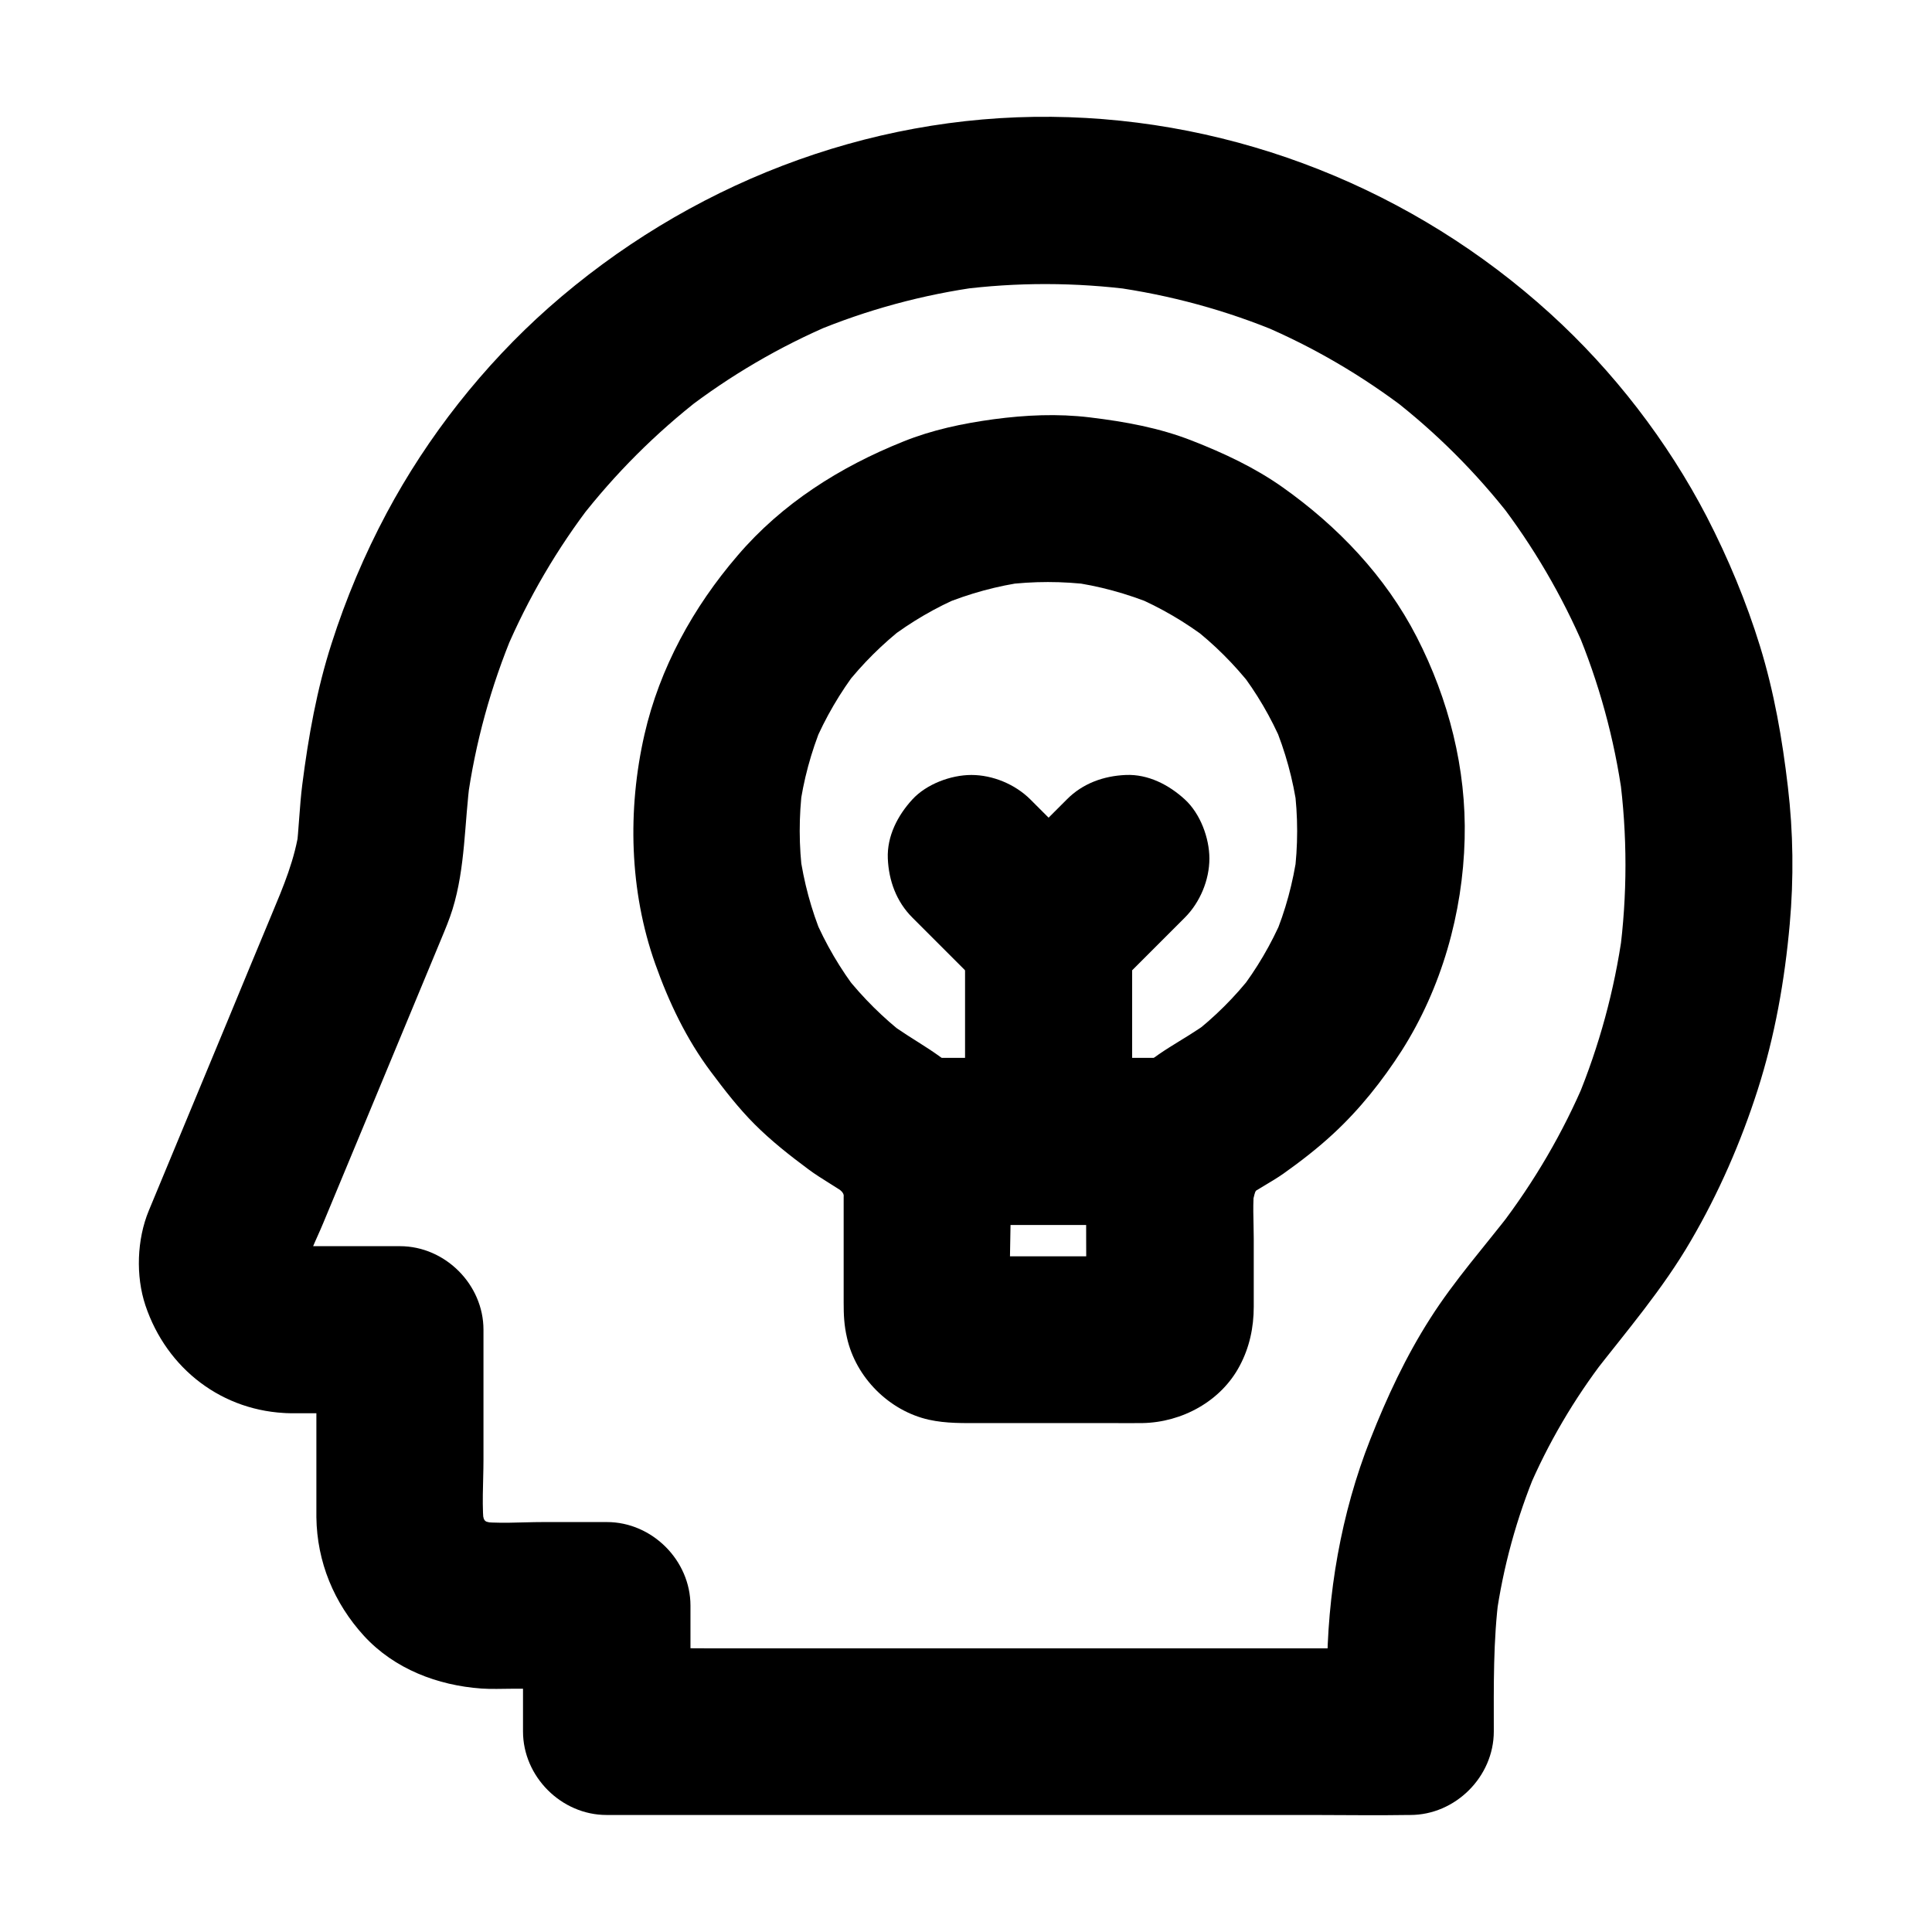
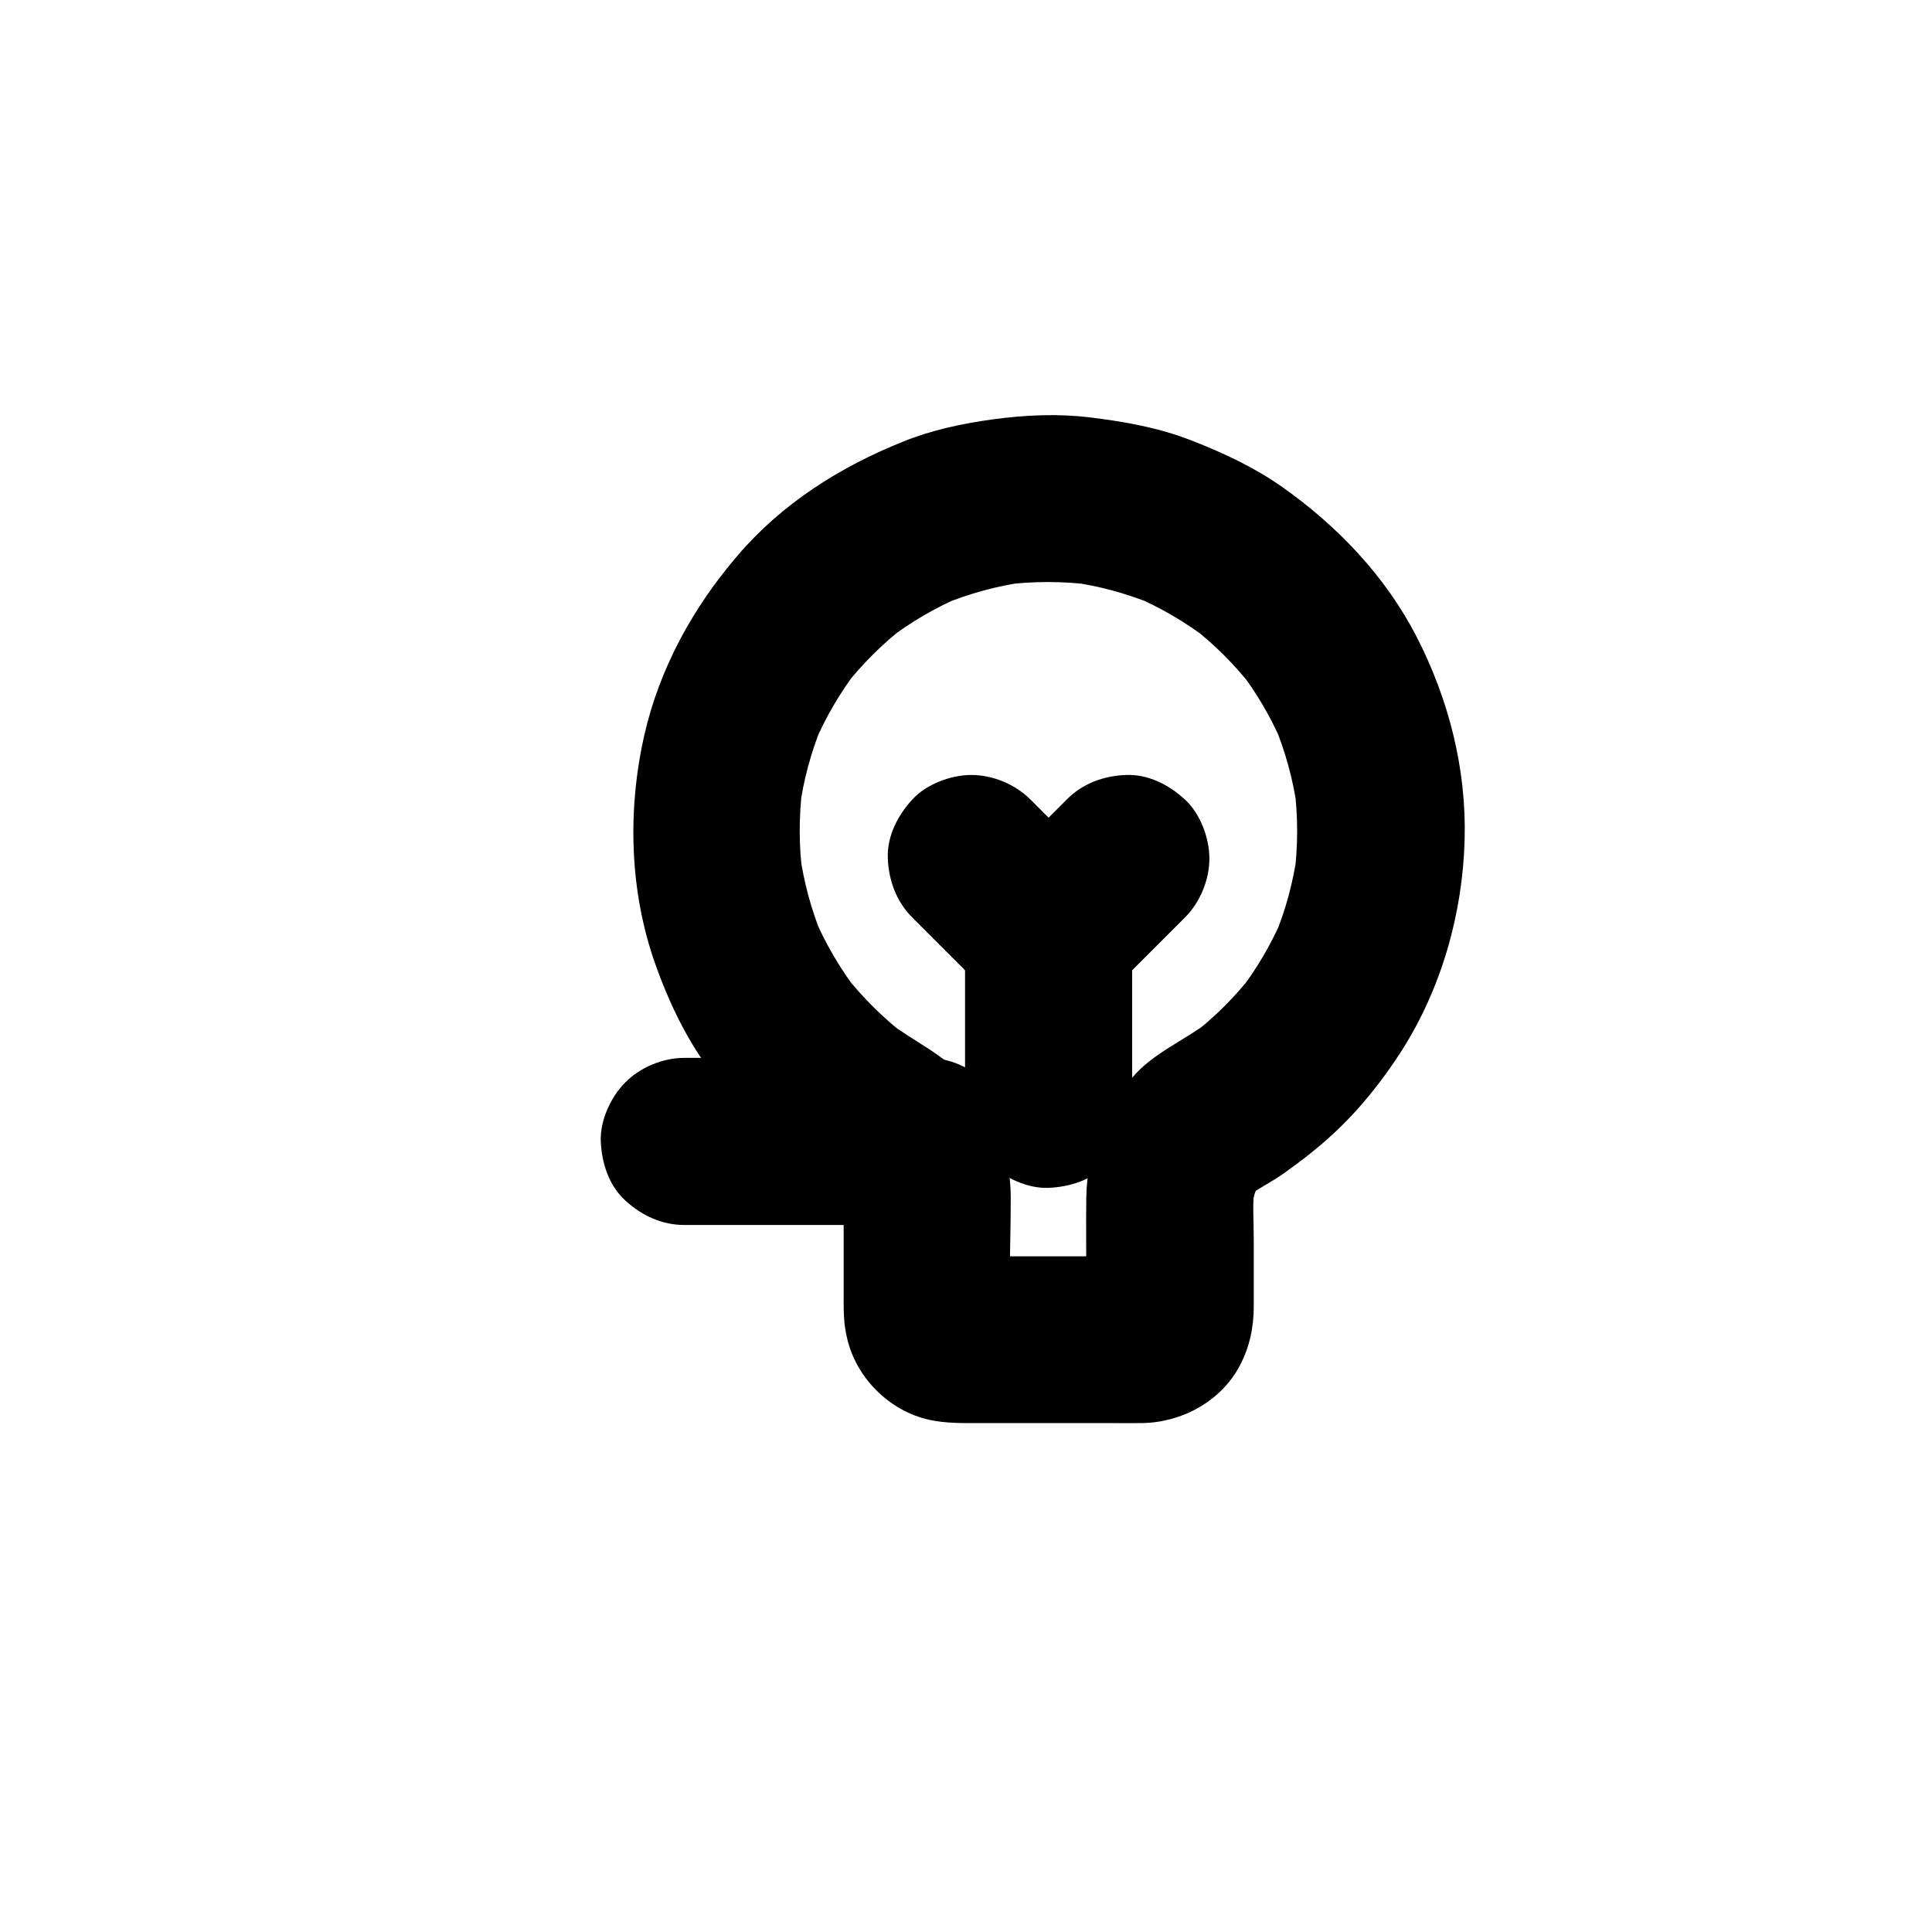
<svg xmlns="http://www.w3.org/2000/svg" fill="#000000" width="800px" height="800px" version="1.1" viewBox="144 144 512 512">
  <g>
-     <path d="m220.86 518.52h29.125c-7.379-7.379-14.762-14.762-22.141-22.141v44.328 5.363c0.148 11.855 4.676 22.781 12.645 31.488 8.07 8.758 19.484 13.086 31.094 13.922 2.707 0.195 5.461 0.051 8.168 0.051h24.992c-7.379-7.379-14.762-14.762-22.141-22.141v33.457c0 11.957 10.137 22.141 22.141 22.141h21.207 50.922 61.352 53.285c8.609 0 17.219 0.148 25.828 0h0.395c11.957 0 22.141-10.137 22.141-22.141 0-12.055-0.195-24.109 1.379-36.062-0.246 1.969-0.543 3.938-0.789 5.902 1.871-13.383 5.461-26.469 10.676-38.965-0.738 1.77-1.477 3.543-2.215 5.266 5.312-12.496 12.203-24.207 20.469-34.98-1.133 1.477-2.312 3-3.445 4.477 9.102-11.711 18.695-22.828 26.176-35.719 7.332-12.547 13.234-26.074 17.664-39.902 4.574-14.27 7.184-29.078 8.512-43.984 1.082-12.102 0.934-24.305-0.492-36.359-1.477-12.645-3.641-25.094-7.379-37.246-3.641-11.809-8.461-23.371-14.121-34.34-10.43-20.074-24.746-38.621-41.477-53.824-36.113-32.816-83.246-51.66-132.15-52.152-49.102-0.492-96.578 18.156-133.28 50.578-17.27 15.301-32.078 34.094-42.953 54.465-5.856 10.973-10.773 22.633-14.562 34.488-3.938 12.203-6.148 24.699-7.773 37.391-0.738 5.805-0.887 11.66-1.574 17.465 0.246-1.969 0.543-3.938 0.789-5.902-1.133 8.215-4.231 15.5-7.379 23.027-3.836 9.199-7.676 18.449-11.465 27.652-7.035 16.926-14.023 33.801-21.059 50.727-3.148 7.625-3.492 17.27-0.887 25.094 5.66 16.867 20.469 28.23 38.328 28.578 5.609 0.098 11.711-2.559 15.645-6.496 3.836-3.836 6.742-10.137 6.496-15.645-0.543-12.152-9.742-21.895-22.141-22.141-0.887 0-1.77-0.098-2.656-0.195 1.969 0.246 3.938 0.543 5.902 0.789-1.477-0.246-2.902-0.641-4.281-1.18 1.77 0.738 3.543 1.477 5.266 2.215-1.328-0.59-2.559-1.277-3.738-2.164 1.477 1.133 3 2.312 4.477 3.445-1.277-0.984-2.41-2.117-3.445-3.394 1.133 1.477 2.312 3 3.445 4.477-0.984-1.328-1.77-2.707-2.41-4.184 0.738 1.77 1.477 3.543 2.215 5.266-0.543-1.328-0.887-2.707-1.133-4.082 0.246 1.969 0.543 3.938 0.789 5.902-0.195-1.672-0.246-3.297 0-4.969-0.246 1.969-0.543 3.938-0.789 5.902 0.738-4.773 3.344-9.543 5.164-13.973 3.543-8.562 7.133-17.121 10.676-25.684 6.84-16.531 13.727-33.012 20.566-49.543 1.082-2.609 2.164-5.164 3-7.871 3.445-11.121 3.148-22.977 4.676-34.441-0.246 1.969-0.543 3.938-0.789 5.902 2.117-15.5 6.297-30.652 12.348-45.066-0.738 1.77-1.477 3.543-2.215 5.266 6.004-14.121 13.777-27.406 23.125-39.508-1.133 1.477-2.312 3-3.445 4.477 9.348-12.055 20.121-22.828 32.176-32.176-1.477 1.133-3 2.312-4.477 3.445 12.102-9.348 25.387-17.121 39.457-23.074-1.77 0.738-3.543 1.477-5.266 2.215 14.219-5.953 29.125-9.988 44.379-12.055-1.969 0.246-3.938 0.543-5.902 0.789 15.449-2.016 31.094-1.969 46.543 0.051-1.969-0.246-3.938-0.543-5.902-0.789 15.352 2.117 30.406 6.199 44.672 12.203-1.77-0.738-3.543-1.477-5.266-2.215 13.973 5.902 27.059 13.578 39.113 22.828-1.477-1.133-3-2.312-4.477-3.445 11.906 9.199 22.582 19.875 31.832 31.785-1.133-1.477-2.312-3-3.445-4.477 9.25 12.004 16.926 25.141 22.879 39.066-0.738-1.77-1.477-3.543-2.215-5.266 6.004 14.27 10.137 29.324 12.25 44.672-0.246-1.969-0.543-3.938-0.789-5.902 2.117 15.891 2.117 31.98 0 47.871 0.246-1.969 0.543-3.938 0.789-5.902-2.117 15.152-6.148 29.961-12.004 44.082 0.738-1.77 1.477-3.543 2.215-5.266-5.902 14.023-13.629 27.207-22.879 39.262 1.133-1.477 2.312-3 3.445-4.477-7.332 9.496-15.301 18.449-21.746 28.586-6.445 10.086-11.465 20.859-15.844 31.98-7.773 19.68-11.465 41.18-11.465 62.289v15.254c7.379-7.379 14.762-14.762 22.141-22.141h-21.207-50.922-61.352-53.285c-8.609 0-17.219-0.148-25.828 0h-0.395c7.379 7.379 14.762 14.762 22.141 22.141v-33.457c0-11.957-10.137-22.141-22.141-22.141h-16.973c-5.856 0-12.055 0.543-17.859-0.246 1.969 0.246 3.938 0.543 5.902 0.789-1.969-0.297-3.836-0.836-5.707-1.574 1.77 0.738 3.543 1.477 5.266 2.215-1.77-0.789-3.445-1.723-5.019-2.902 1.477 1.133 3 2.312 4.477 3.445-1.723-1.328-3.199-2.805-4.527-4.527 1.133 1.477 2.312 3 3.445 4.477-1.133-1.574-2.117-3.246-2.902-5.019 0.738 1.77 1.477 3.543 2.215 5.266-0.738-1.871-1.277-3.738-1.574-5.707 0.246 1.969 0.543 3.938 0.789 5.902-0.789-6.102-0.246-12.547-0.246-18.648v-27.75-6.691c0-11.957-10.137-22.141-22.141-22.141h-29.125c-5.656 0-11.66 2.461-15.645 6.496-3.836 3.836-6.742 10.137-6.496 15.645 0.246 5.707 2.117 11.66 6.496 15.645 4.336 3.973 9.699 6.484 15.652 6.484z" />
    <path d="m411.86 461.25c-0.051-4.82-0.688-9.84-2.312-14.367-2.41-6.742-5.215-11.367-9.789-16.828-5.41-6.496-13.578-10.035-20.223-15.105 1.477 1.133 3 2.312 4.477 3.445-5.953-4.625-11.316-9.938-15.988-15.844 1.133 1.477 2.312 3 3.445 4.477-4.773-6.199-8.707-12.891-11.758-20.074 0.738 1.77 1.477 3.543 2.215 5.266-2.953-7.086-4.922-14.516-6.004-22.141 0.246 1.969 0.543 3.938 0.789 5.902-1.031-7.773-1.031-15.645-0.051-23.418-0.246 1.969-0.543 3.938-0.789 5.902 1.031-7.676 3.051-15.152 6.004-22.336-0.738 1.77-1.477 3.543-2.215 5.266 3.051-7.184 6.988-13.922 11.711-20.074-1.133 1.477-2.312 3-3.445 4.477 4.625-5.902 9.988-11.219 15.941-15.844-1.477 1.133-3 2.312-4.477 3.445 6.004-4.574 12.547-8.414 19.531-11.367-1.77 0.738-3.543 1.477-5.266 2.215 7.184-2.953 14.66-5.019 22.336-6.051-1.969 0.246-3.938 0.543-5.902 0.789 7.723-0.984 15.5-0.984 23.223 0-1.969-0.246-3.938-0.543-5.902-0.789 7.723 1.031 15.254 3.102 22.434 6.051-1.77-0.738-3.543-1.477-5.266-2.215 7.035 3 13.578 6.84 19.633 11.465-1.477-1.133-3-2.312-4.477-3.445 6.004 4.625 11.367 9.988 16.039 15.941-1.133-1.477-2.312-3-3.445-4.477 4.676 6.051 8.512 12.594 11.512 19.633-0.738-1.77-1.477-3.543-2.215-5.266 3 7.184 5.066 14.711 6.148 22.434-0.246-1.969-0.543-3.938-0.789-5.902 1.031 7.871 1.031 15.793 0 23.664 0.246-1.969 0.543-3.938 0.789-5.902-1.082 7.676-3.102 15.203-6.102 22.336 0.738-1.77 1.477-3.543 2.215-5.266-3 6.988-6.84 13.531-11.465 19.531 1.133-1.477 2.312-3 3.445-4.477-4.625 5.953-9.988 11.266-15.941 15.891 1.477-1.133 3-2.312 4.477-3.445-6.594 5.019-14.957 8.414-20.32 14.809-7.578 8.953-12.004 19.828-12.203 31.684-0.098 7.281 0 14.613 0 21.895 0 3.051 0.098 6.148-0.051 9.199 0.246-1.969 0.543-3.938 0.789-5.902-0.098 0.688-0.195 1.23-0.441 1.871 0.738-1.77 1.477-3.543 2.215-5.266-0.246 0.59-0.543 1.133-0.887 1.672 1.133-1.477 2.312-3 3.445-4.477-0.543 0.688-1.082 1.23-1.77 1.77 1.477-1.133 3-2.312 4.477-3.445-0.543 0.344-1.082 0.641-1.672 0.887 1.77-0.738 3.543-1.477 5.266-2.215-0.641 0.195-1.23 0.344-1.871 0.441 1.969-0.246 3.938-0.543 5.902-0.789-5.758 0.246-11.562 0.051-17.367 0.051h-27.109c-2.215 0-4.477 0.051-6.691-0.051 1.969 0.246 3.938 0.543 5.902 0.789-0.688-0.098-1.23-0.195-1.871-0.441 1.77 0.738 3.543 1.477 5.266 2.215-0.59-0.246-1.133-0.543-1.672-0.887 1.477 1.133 3 2.312 4.477 3.445-0.688-0.543-1.23-1.082-1.77-1.77 1.133 1.477 2.312 3 3.445 4.477-0.344-0.543-0.641-1.082-0.887-1.672 0.738 1.77 1.477 3.543 2.215 5.266-0.195-0.641-0.344-1.23-0.441-1.871 0.246 1.969 0.543 3.938 0.789 5.902-0.148-10.273 0.293-20.75 0.293-31.082 0-5.656-2.461-11.66-6.496-15.645-3.836-3.836-10.137-6.742-15.645-6.496-5.707 0.246-11.66 2.117-15.645 6.496-3.984 4.328-6.496 9.645-6.496 15.645v27.898c0 3.246 0.098 6.004 0.887 9.398 2.363 10.527 11.168 19.336 21.695 21.695 4.676 1.031 9.199 0.887 13.922 0.887h34.195c2.856 0 5.656 0.051 8.512 0 10.43-0.195 20.762-5.758 25.73-15.152 2.609-4.871 3.738-10.184 3.738-15.695v-17.957c0-4.723-0.395-9.594 0.246-14.316-0.246 1.969-0.543 3.938-0.789 5.902 0.344-2.262 0.984-4.477 1.82-6.594-0.738 1.77-1.477 3.543-2.215 5.266 0.934-2.117 2.016-4.082 3.445-5.953-1.133 1.477-2.312 3-3.445 4.477 0.984-1.18 2.016-2.262 3.246-3.199-1.477 1.133-3 2.312-4.477 3.445 3.199-2.262 6.742-4.035 9.988-6.297 4.574-3.246 9.102-6.742 13.234-10.578 6.988-6.445 13.039-14.07 18.156-22.043 10.578-16.629 16.188-36.457 16.68-56.09 0.492-18.598-4.231-37.047-12.695-53.531-8.266-16.09-20.91-29.324-35.57-39.703-7.379-5.215-15.5-9.004-23.91-12.301-8.758-3.445-17.809-5.066-27.16-6.199-8.562-1.031-16.973-0.641-25.484 0.492-8.266 1.133-16.285 2.805-24.059 5.953-16.68 6.691-32.027 16.383-43.789 30.16-11.758 13.676-20.664 29.816-24.699 47.477-4.527 19.875-3.984 41.426 2.856 60.715 3.59 10.137 8.266 19.977 14.762 28.633 3.641 4.871 7.332 9.645 11.609 13.922 4.379 4.379 9.25 8.215 14.219 11.906 3.492 2.609 7.379 4.625 10.875 7.184-1.477-1.133-3-2.312-4.477-3.445 1.723 1.328 3.199 2.856 4.574 4.574-1.133-1.477-2.312-3-3.445-4.477 1.277 1.723 2.312 3.59 3.148 5.559-0.738-1.77-1.477-3.543-2.215-5.266 0.789 2.016 1.328 4.082 1.625 6.25-0.246-1.969-0.543-3.938-0.789-5.902 0.098 0.984 0.148 1.918 0.195 2.902 0.098 5.707 2.41 11.562 6.496 15.645 3.836 3.836 10.137 6.742 15.645 6.496 5.707-0.246 11.66-2.117 15.645-6.496 3.797-4.277 6.453-9.688 6.356-15.641z" />
-     <path d="m389.71 468.63h56.336 8.02c5.656 0 11.66-2.461 15.645-6.496 3.836-3.836 6.742-10.137 6.496-15.645-0.246-5.707-2.117-11.66-6.496-15.645-4.328-3.984-9.645-6.496-15.645-6.496h-56.336-8.02c-5.656 0-11.66 2.461-15.645 6.496-3.836 3.836-6.742 10.137-6.496 15.645 0.246 5.707 2.117 11.66 6.496 15.645 4.328 3.988 9.645 6.496 15.645 6.496z" />
+     <path d="m389.71 468.63c5.656 0 11.66-2.461 15.645-6.496 3.836-3.836 6.742-10.137 6.496-15.645-0.246-5.707-2.117-11.66-6.496-15.645-4.328-3.984-9.645-6.496-15.645-6.496h-56.336-8.02c-5.656 0-11.66 2.461-15.645 6.496-3.836 3.836-6.742 10.137-6.496 15.645 0.246 5.707 2.117 11.66 6.496 15.645 4.328 3.988 9.645 6.496 15.645 6.496z" />
    <path d="m444.03 436.65v-39.016-5.656c0-5.656-2.461-11.66-6.496-15.645-3.836-3.836-10.137-6.742-15.645-6.496-5.707 0.246-11.66 2.117-15.645 6.496-3.984 4.328-6.496 9.645-6.496 15.645v39.016 5.656c0 5.656 2.461 11.66 6.496 15.645 3.836 3.836 10.137 6.742 15.645 6.496 5.707-0.246 11.66-2.117 15.645-6.496 3.988-4.328 6.496-9.641 6.496-15.645z" />
    <path d="m426.71 355.87c-6.84 6.84-13.629 13.629-20.469 20.469h31.293c-6.84-6.84-13.629-13.629-20.469-20.469-4.035-4.035-9.988-6.496-15.645-6.496-5.41 0-11.906 2.41-15.645 6.496-3.887 4.231-6.742 9.742-6.496 15.645 0.246 5.856 2.262 11.414 6.496 15.645l20.469 20.469c8.461 8.461 22.828 8.461 31.293 0 6.84-6.84 13.629-13.629 20.469-20.469 4.035-4.035 6.496-9.988 6.496-15.645 0-5.41-2.41-11.906-6.496-15.645-4.231-3.887-9.742-6.742-15.645-6.496-5.863 0.246-11.422 2.215-15.652 6.496z" />
  </g>
</svg>